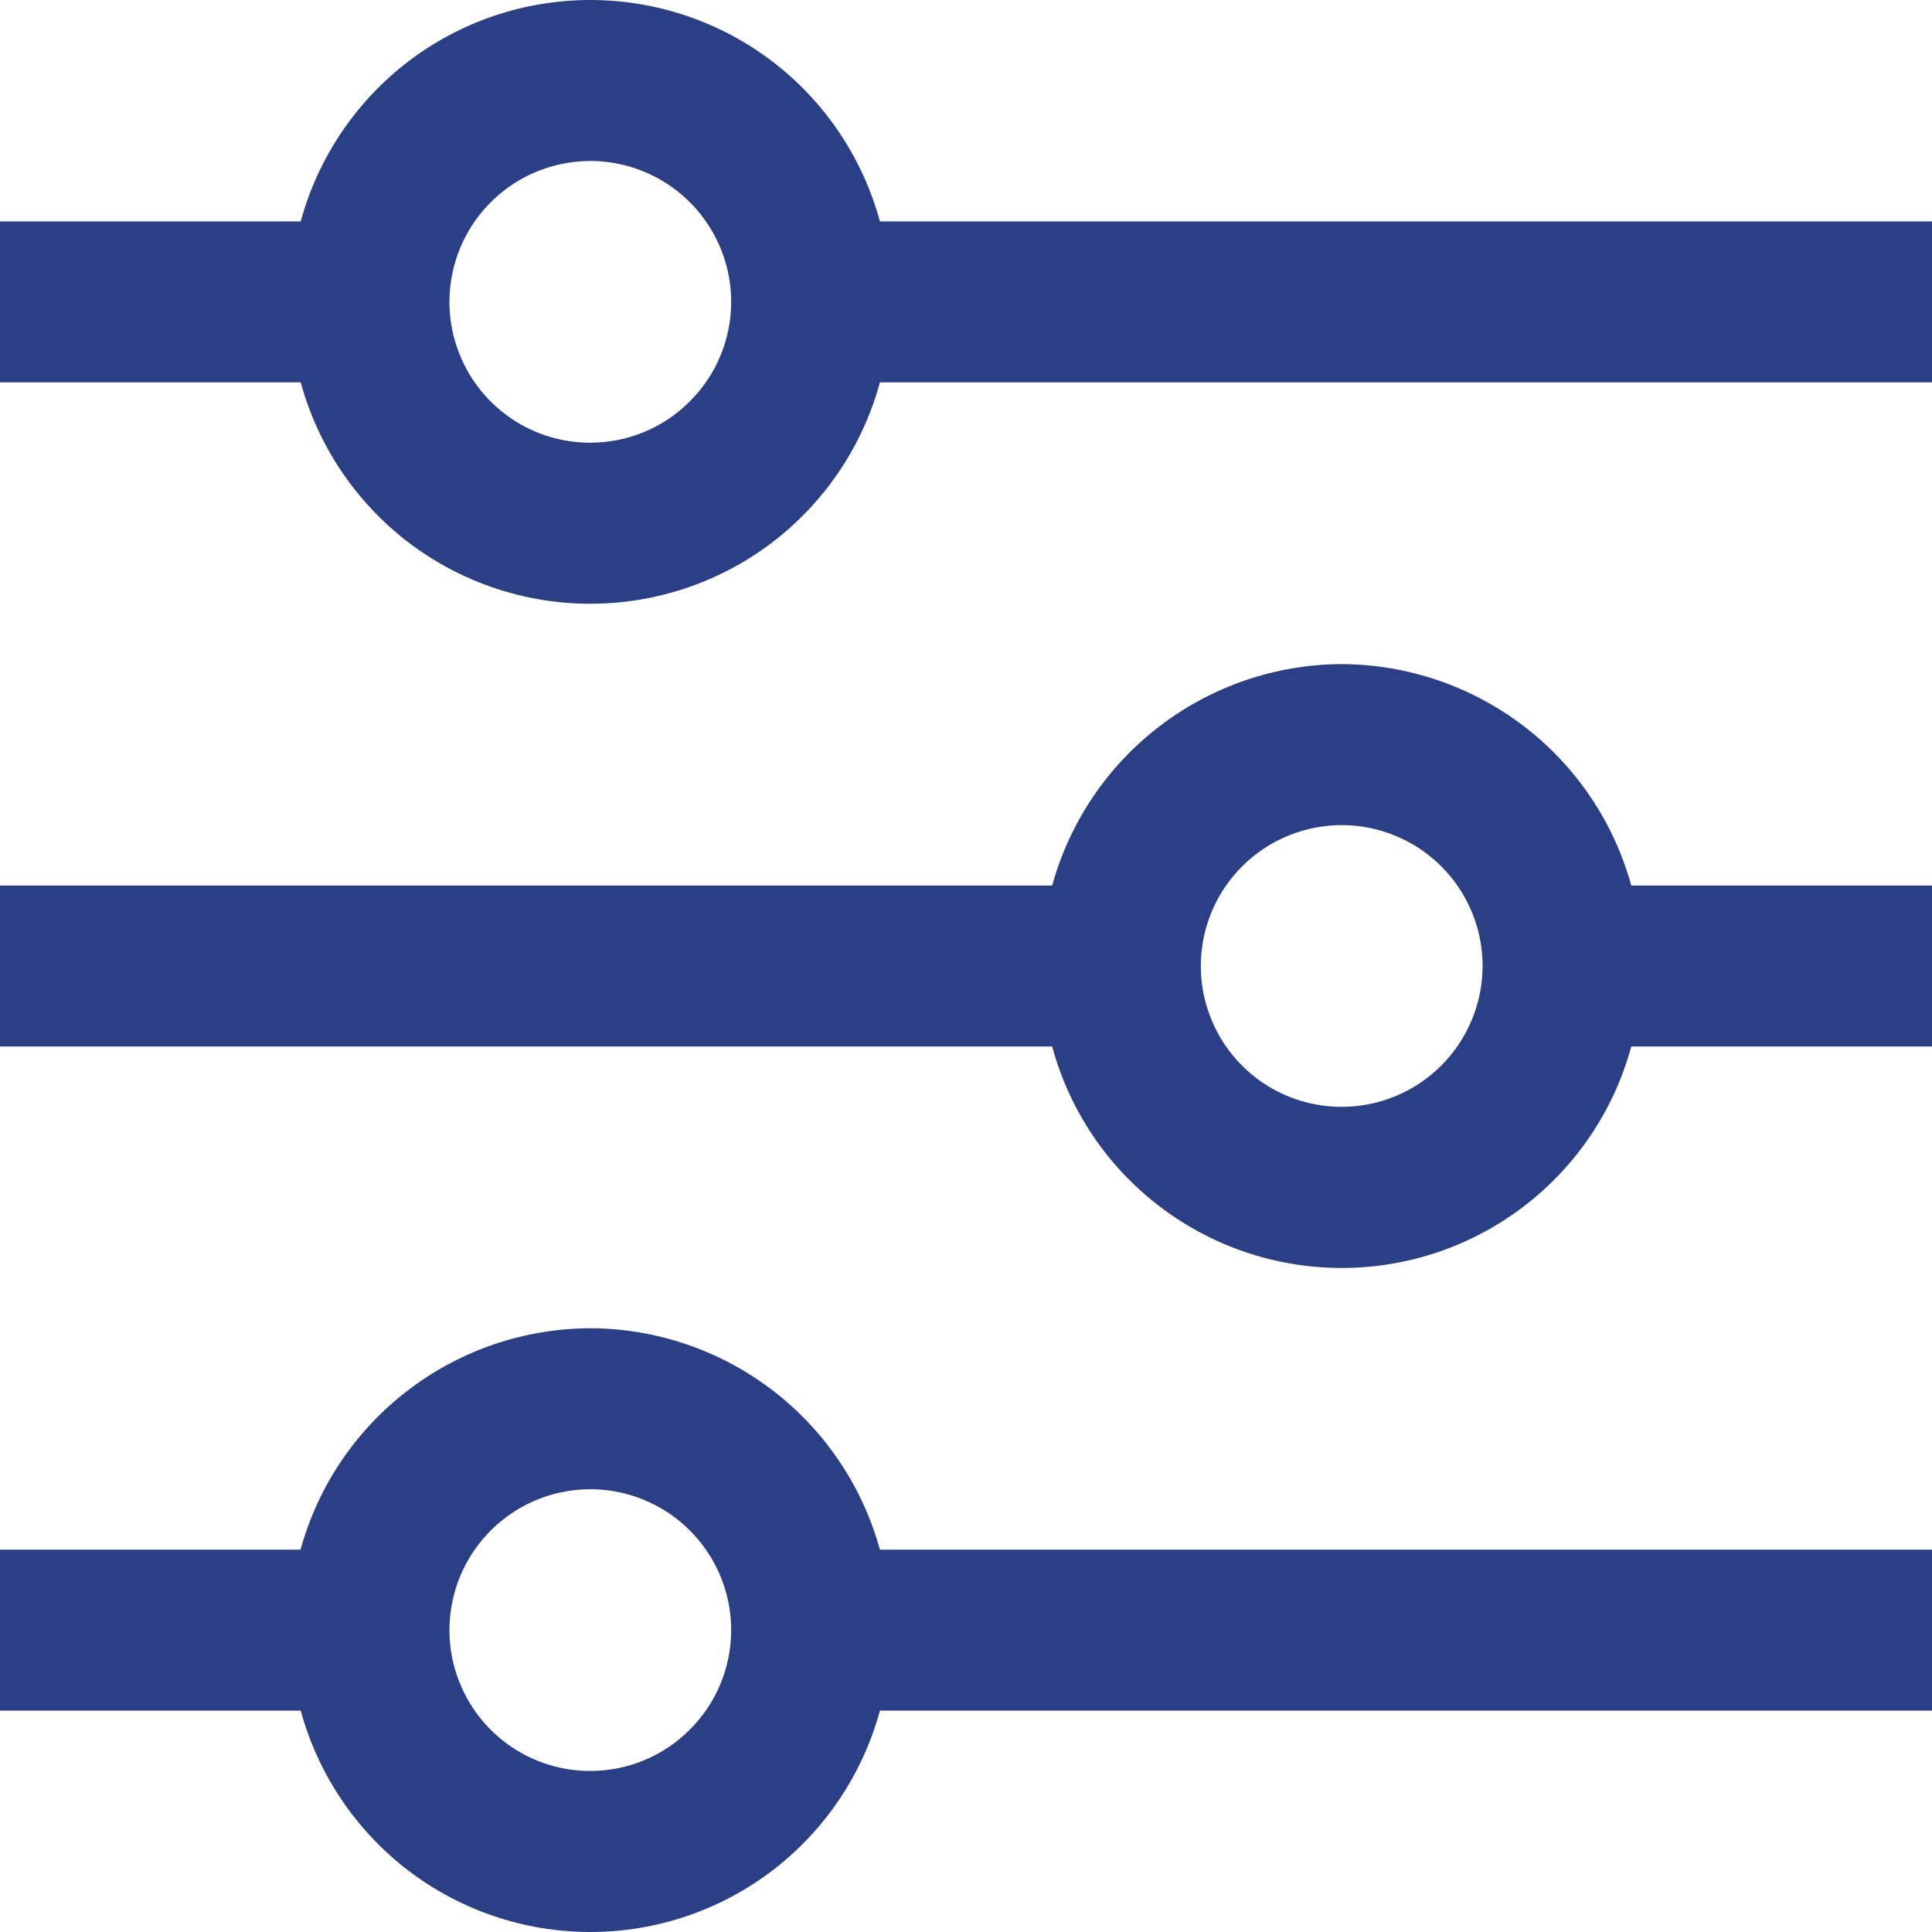
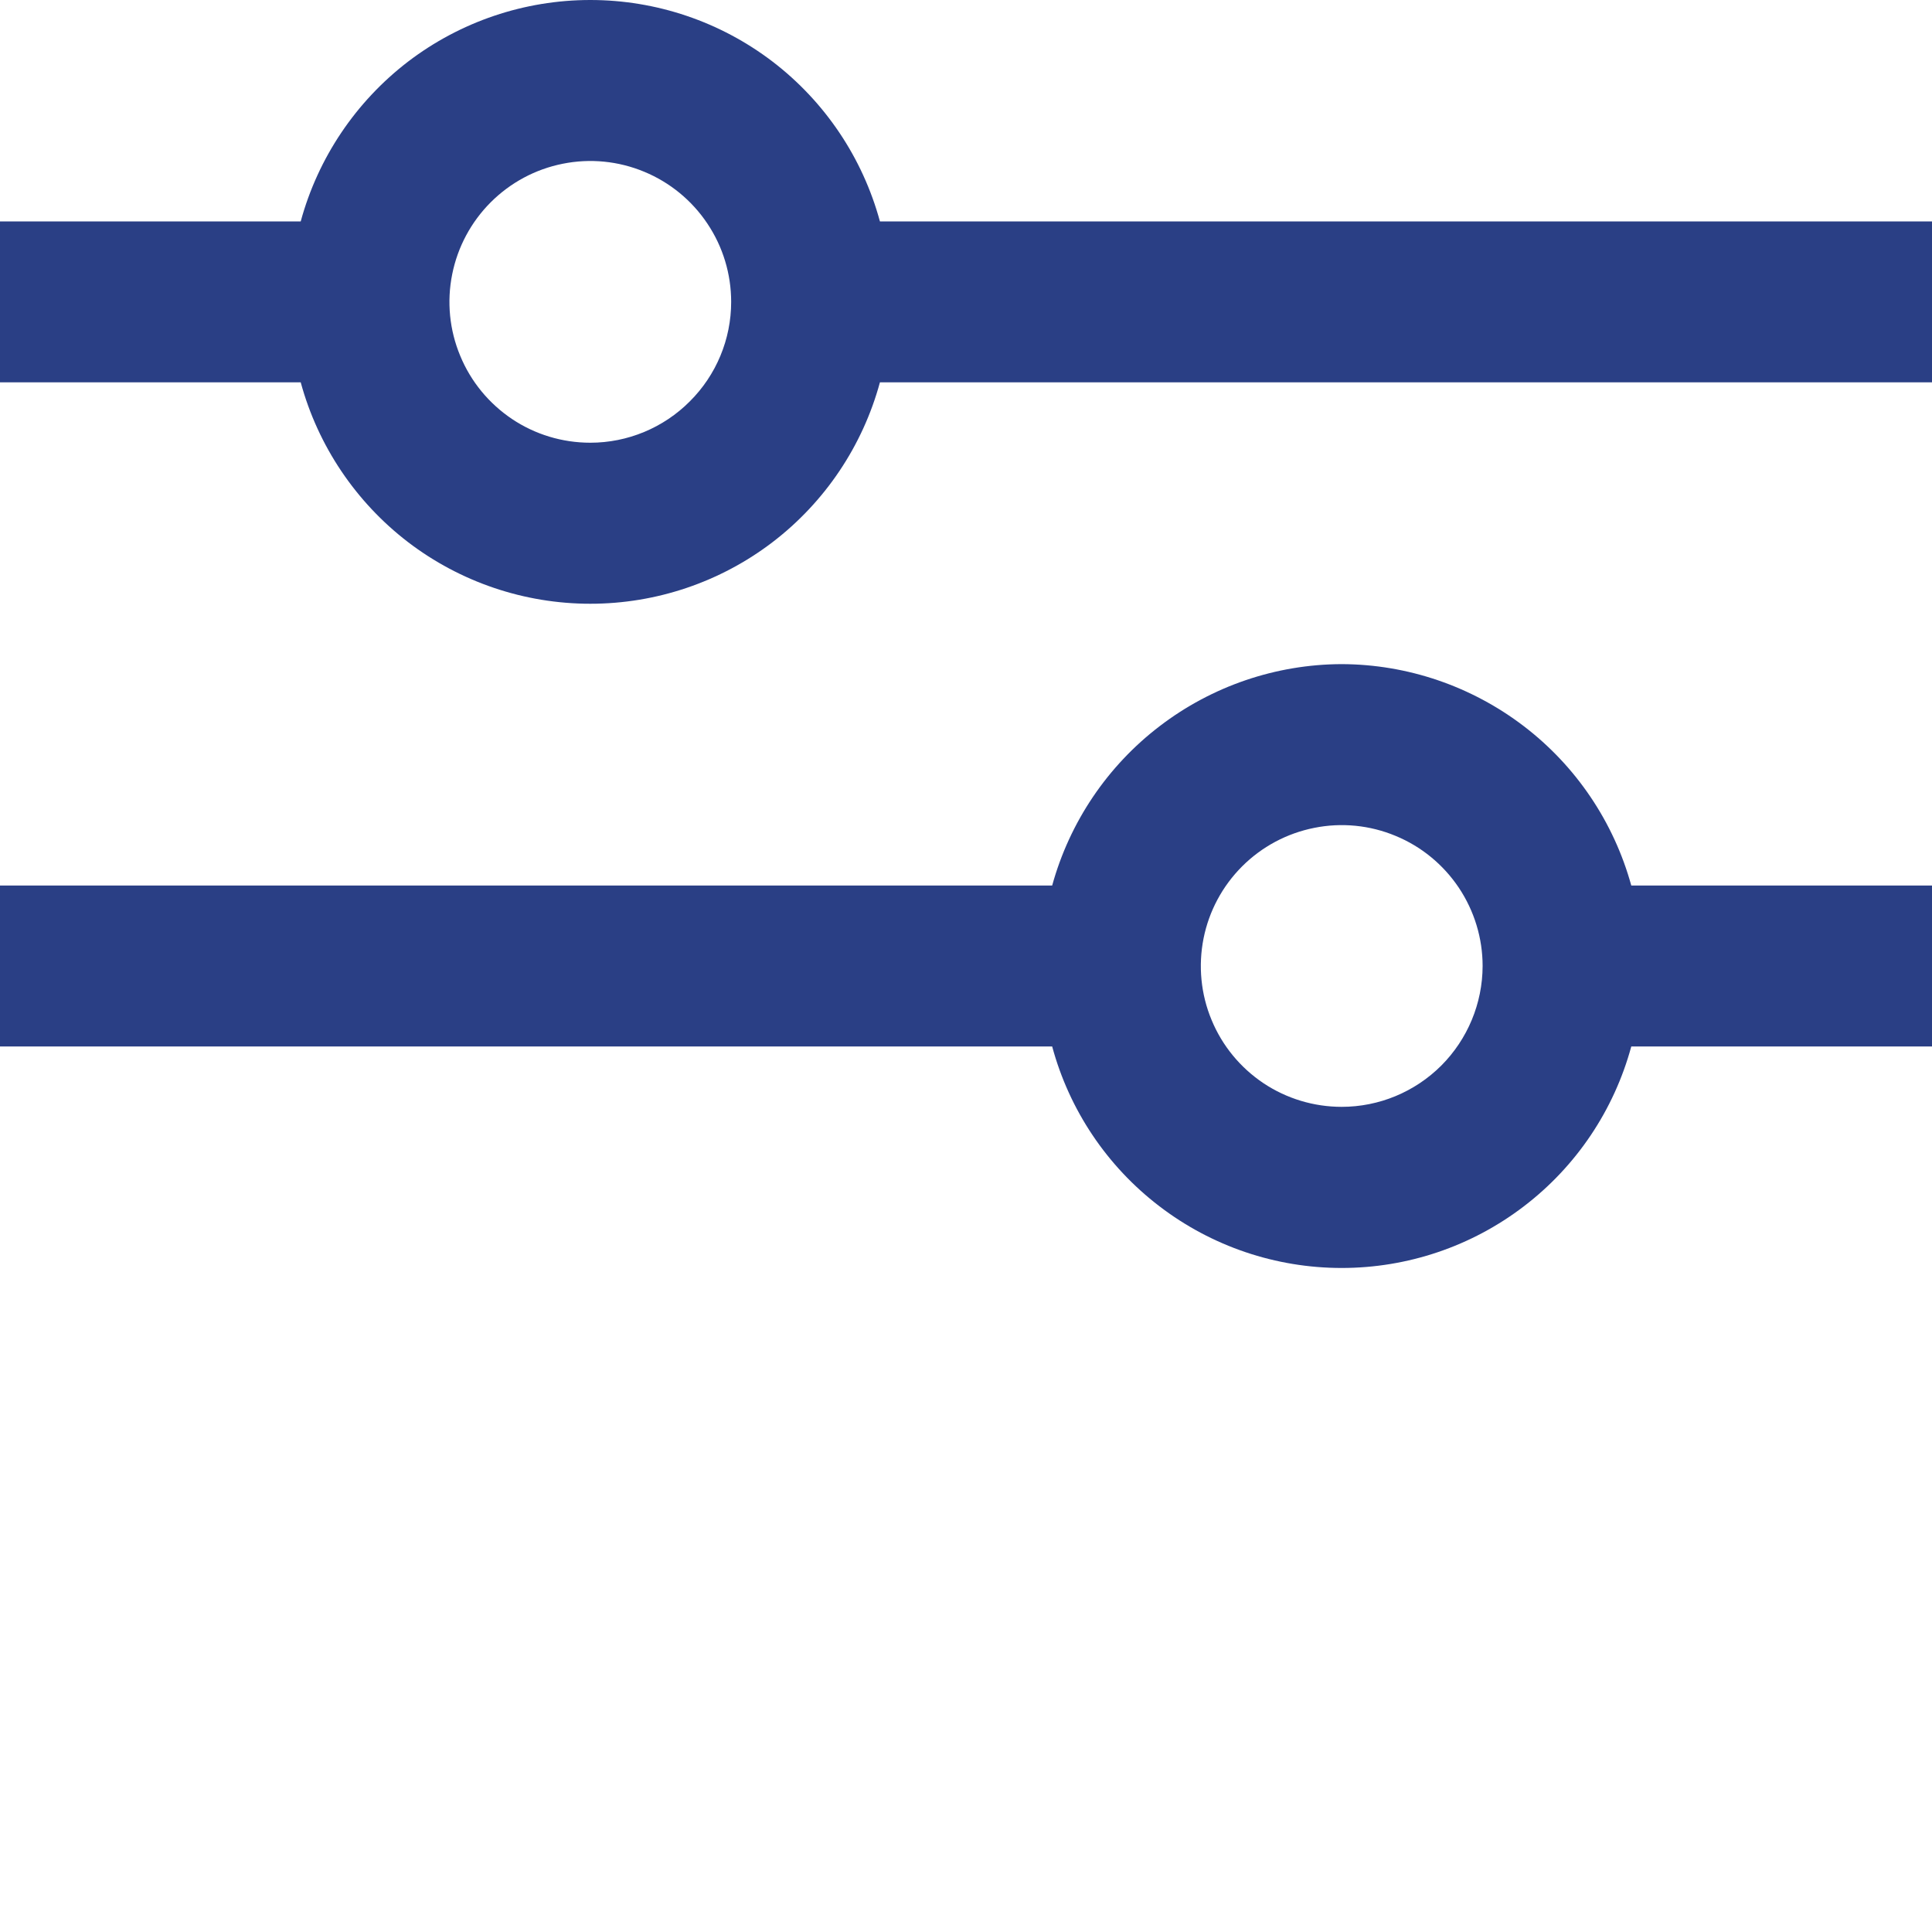
<svg xmlns="http://www.w3.org/2000/svg" width="20" height="20" viewBox="0 0 20 20" fill="none">
  <g clip-path="url(#clip0_33_1491)">
    <path d="M9.109 2.292C8.93 1.634 8.54 1.053 7.998 0.638C7.456 0.224 6.793 -0 6.111 -0C5.429 -0 4.766 0.224 4.224 0.638C3.683 1.053 3.292 1.634 3.113 2.292H0V3.958H3.113C3.292 4.616 3.683 5.197 4.224 5.612C4.766 6.026 5.429 6.25 6.111 6.25C6.793 6.25 7.456 6.026 7.998 5.612C8.54 5.197 8.93 4.616 9.109 3.958H20V2.292H9.109ZM6.111 4.583C5.822 4.583 5.54 4.498 5.301 4.338C5.061 4.177 4.874 3.95 4.764 3.683C4.653 3.417 4.624 3.123 4.681 2.84C4.737 2.558 4.876 2.298 5.08 2.094C5.284 1.89 5.543 1.751 5.826 1.695C6.109 1.638 6.402 1.667 6.669 1.778C6.935 1.888 7.163 2.075 7.323 2.315C7.484 2.555 7.569 2.837 7.569 3.125C7.569 3.512 7.415 3.882 7.141 4.155C6.868 4.429 6.497 4.583 6.111 4.583Z" fill="#2A3F85" />
    <path d="M13.889 6.875C13.208 6.877 12.546 7.103 12.005 7.517C11.464 7.93 11.073 8.51 10.892 9.167H0V10.833H10.892C11.07 11.492 11.46 12.073 12.002 12.487C12.544 12.902 13.207 13.126 13.889 13.126C14.571 13.126 15.234 12.902 15.776 12.487C16.318 12.073 16.708 11.492 16.887 10.833H20V9.167H16.887C16.706 8.51 16.315 7.93 15.774 7.517C15.232 7.103 14.57 6.877 13.889 6.875ZM13.889 11.458C13.601 11.458 13.319 11.373 13.079 11.213C12.839 11.052 12.652 10.825 12.542 10.558C12.431 10.292 12.403 9.998 12.459 9.715C12.515 9.433 12.654 9.173 12.858 8.969C13.062 8.765 13.322 8.626 13.605 8.57C13.887 8.513 14.181 8.542 14.447 8.653C14.714 8.763 14.941 8.95 15.102 9.19C15.262 9.43 15.348 9.712 15.348 10C15.347 10.387 15.193 10.757 14.92 11.031C14.646 11.304 14.276 11.458 13.889 11.458Z" fill="#2A3F85" />
-     <path d="M6.111 13.75C5.429 13.752 4.767 13.977 4.225 14.391C3.683 14.805 3.292 15.384 3.111 16.042H0V17.708H3.113C3.292 18.366 3.683 18.947 4.224 19.362C4.766 19.776 5.429 20 6.111 20C6.793 20 7.456 19.776 7.998 19.362C8.54 18.947 8.93 18.366 9.109 17.708H20V16.042H9.109C8.928 15.385 8.537 14.805 7.996 14.391C7.454 13.977 6.792 13.752 6.111 13.75ZM6.111 18.333C5.822 18.333 5.54 18.248 5.301 18.088C5.061 17.927 4.874 17.7 4.764 17.433C4.653 17.167 4.624 16.873 4.681 16.59C4.737 16.308 4.876 16.048 5.08 15.844C5.284 15.64 5.543 15.501 5.826 15.445C6.109 15.388 6.402 15.417 6.669 15.528C6.935 15.638 7.163 15.825 7.323 16.065C7.484 16.305 7.569 16.587 7.569 16.875C7.569 17.262 7.415 17.632 7.141 17.905C6.868 18.179 6.497 18.333 6.111 18.333Z" fill="#2A3F85" />
  </g>
  <defs>
    <clipPath id="clip0_33_1491">
      <rect width="20" height="20" fill="white" />
    </clipPath>
  </defs>
</svg>